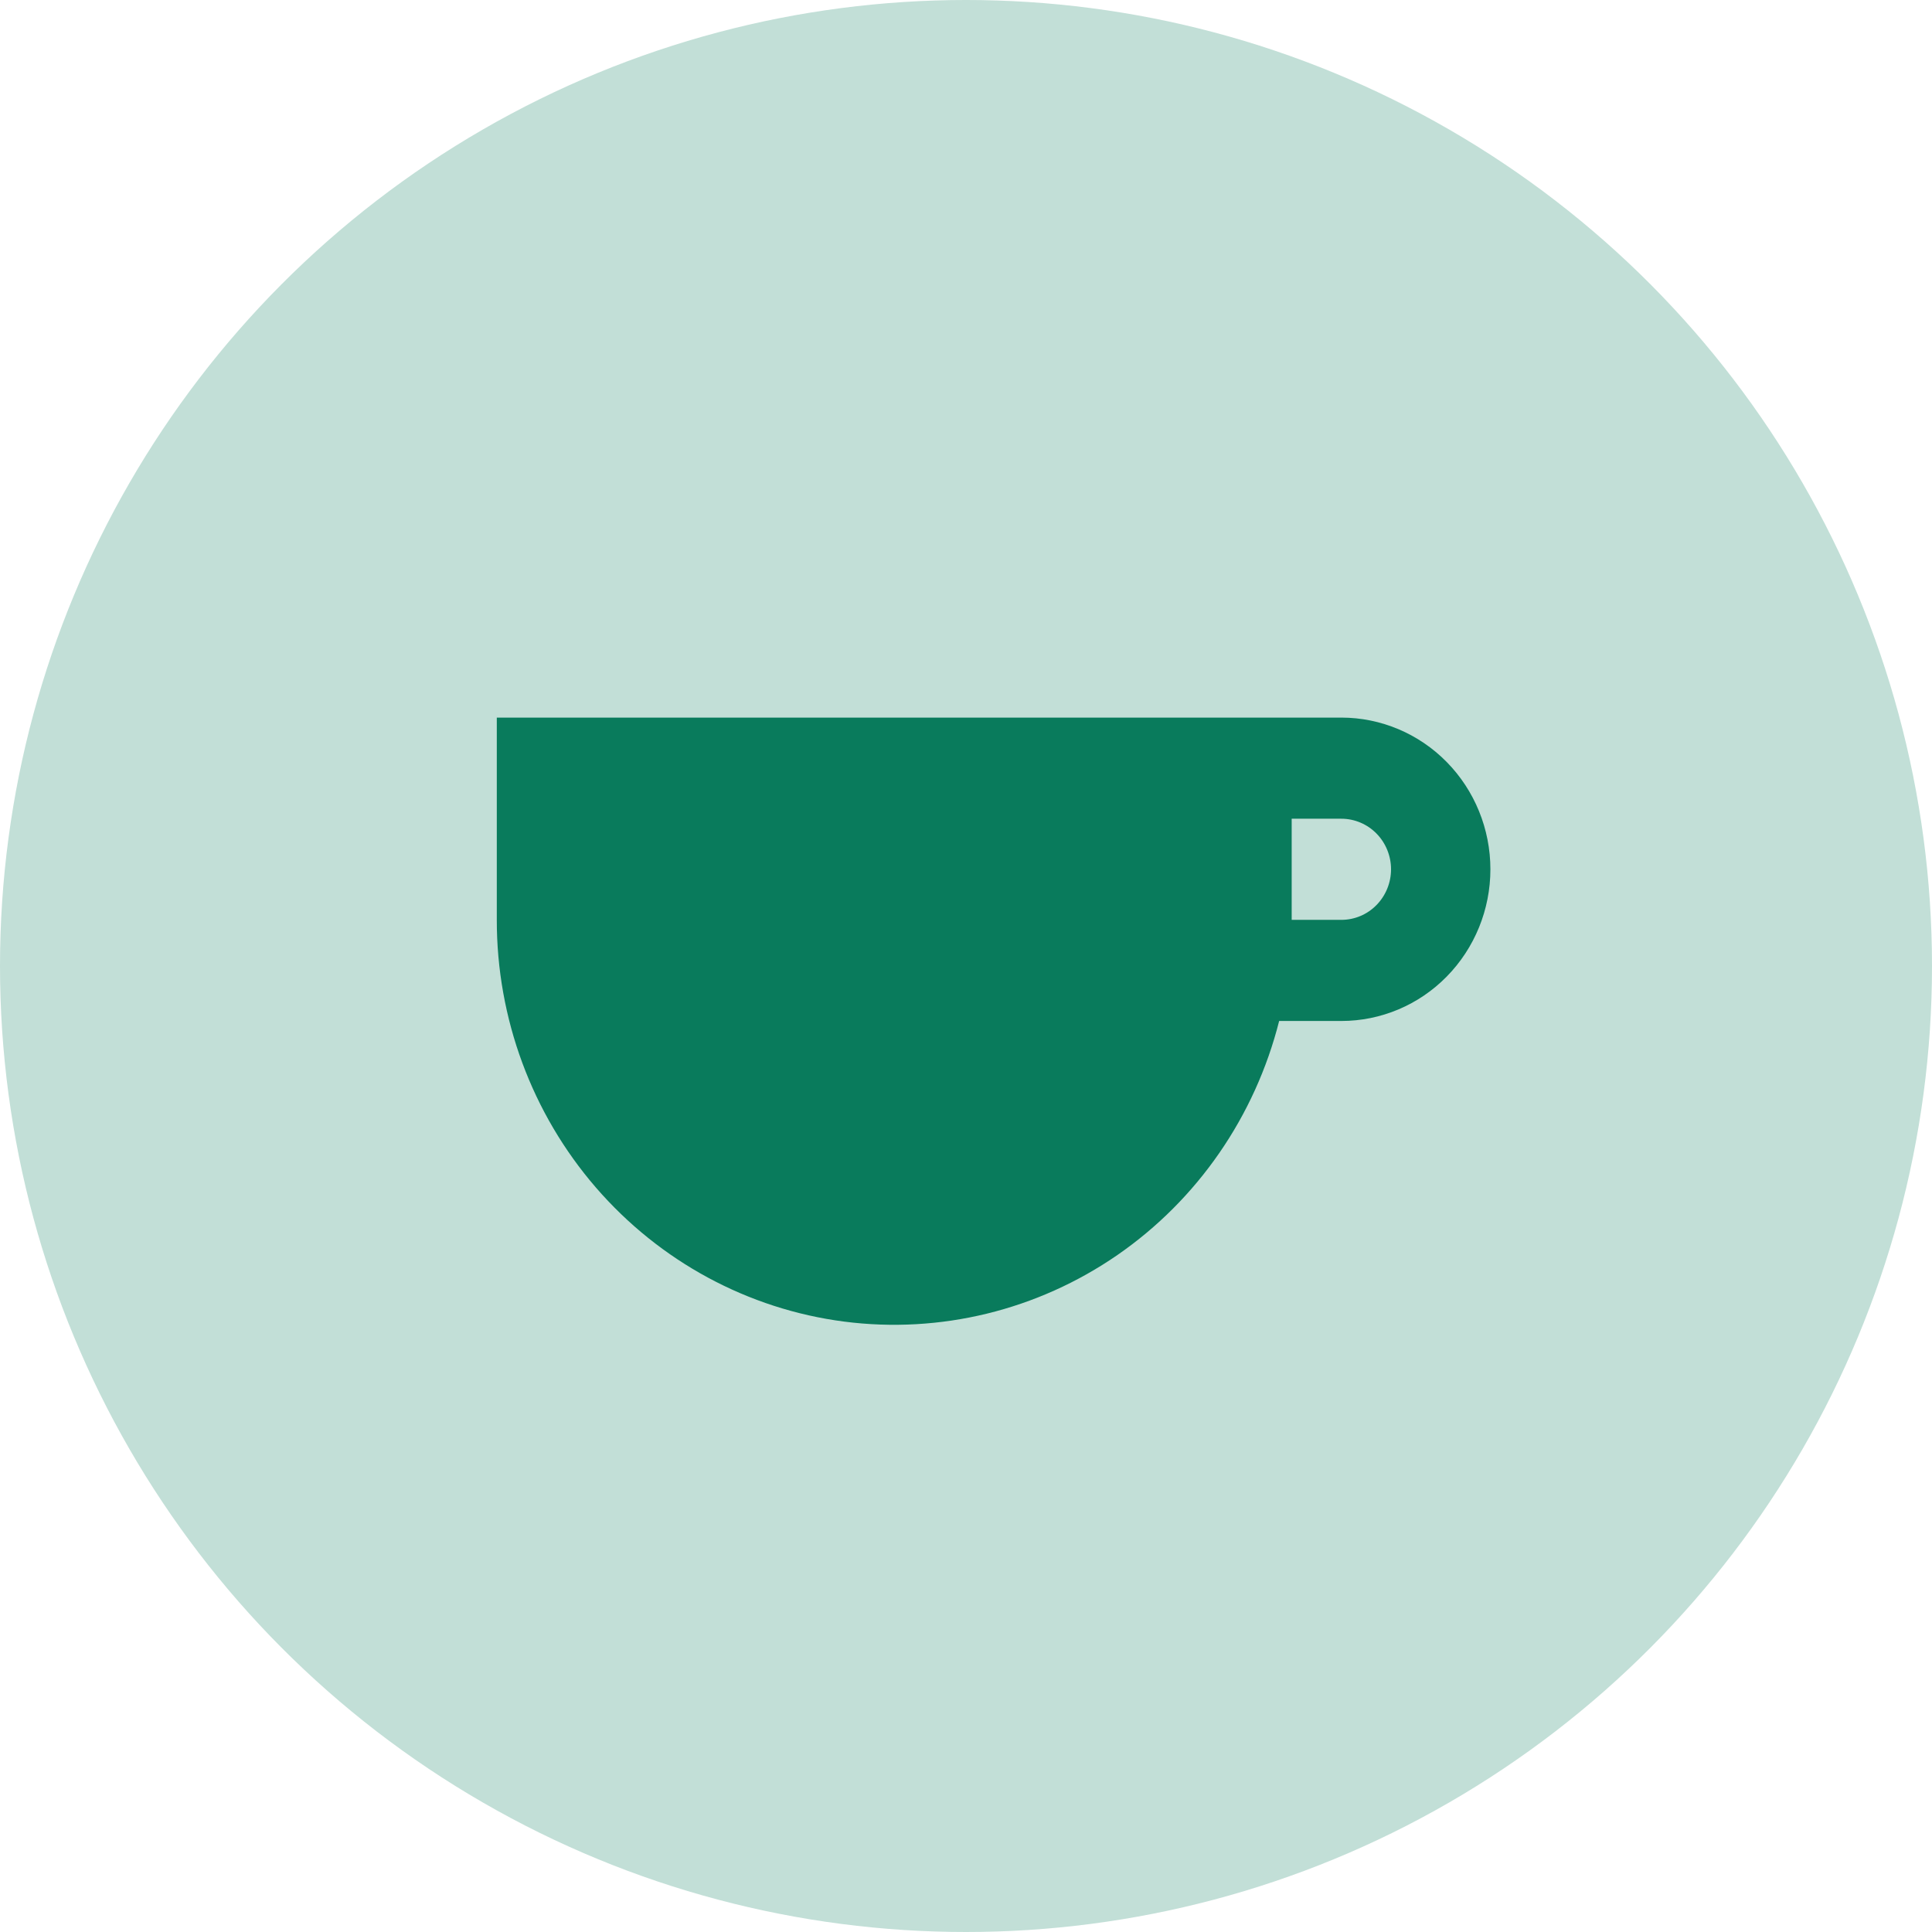
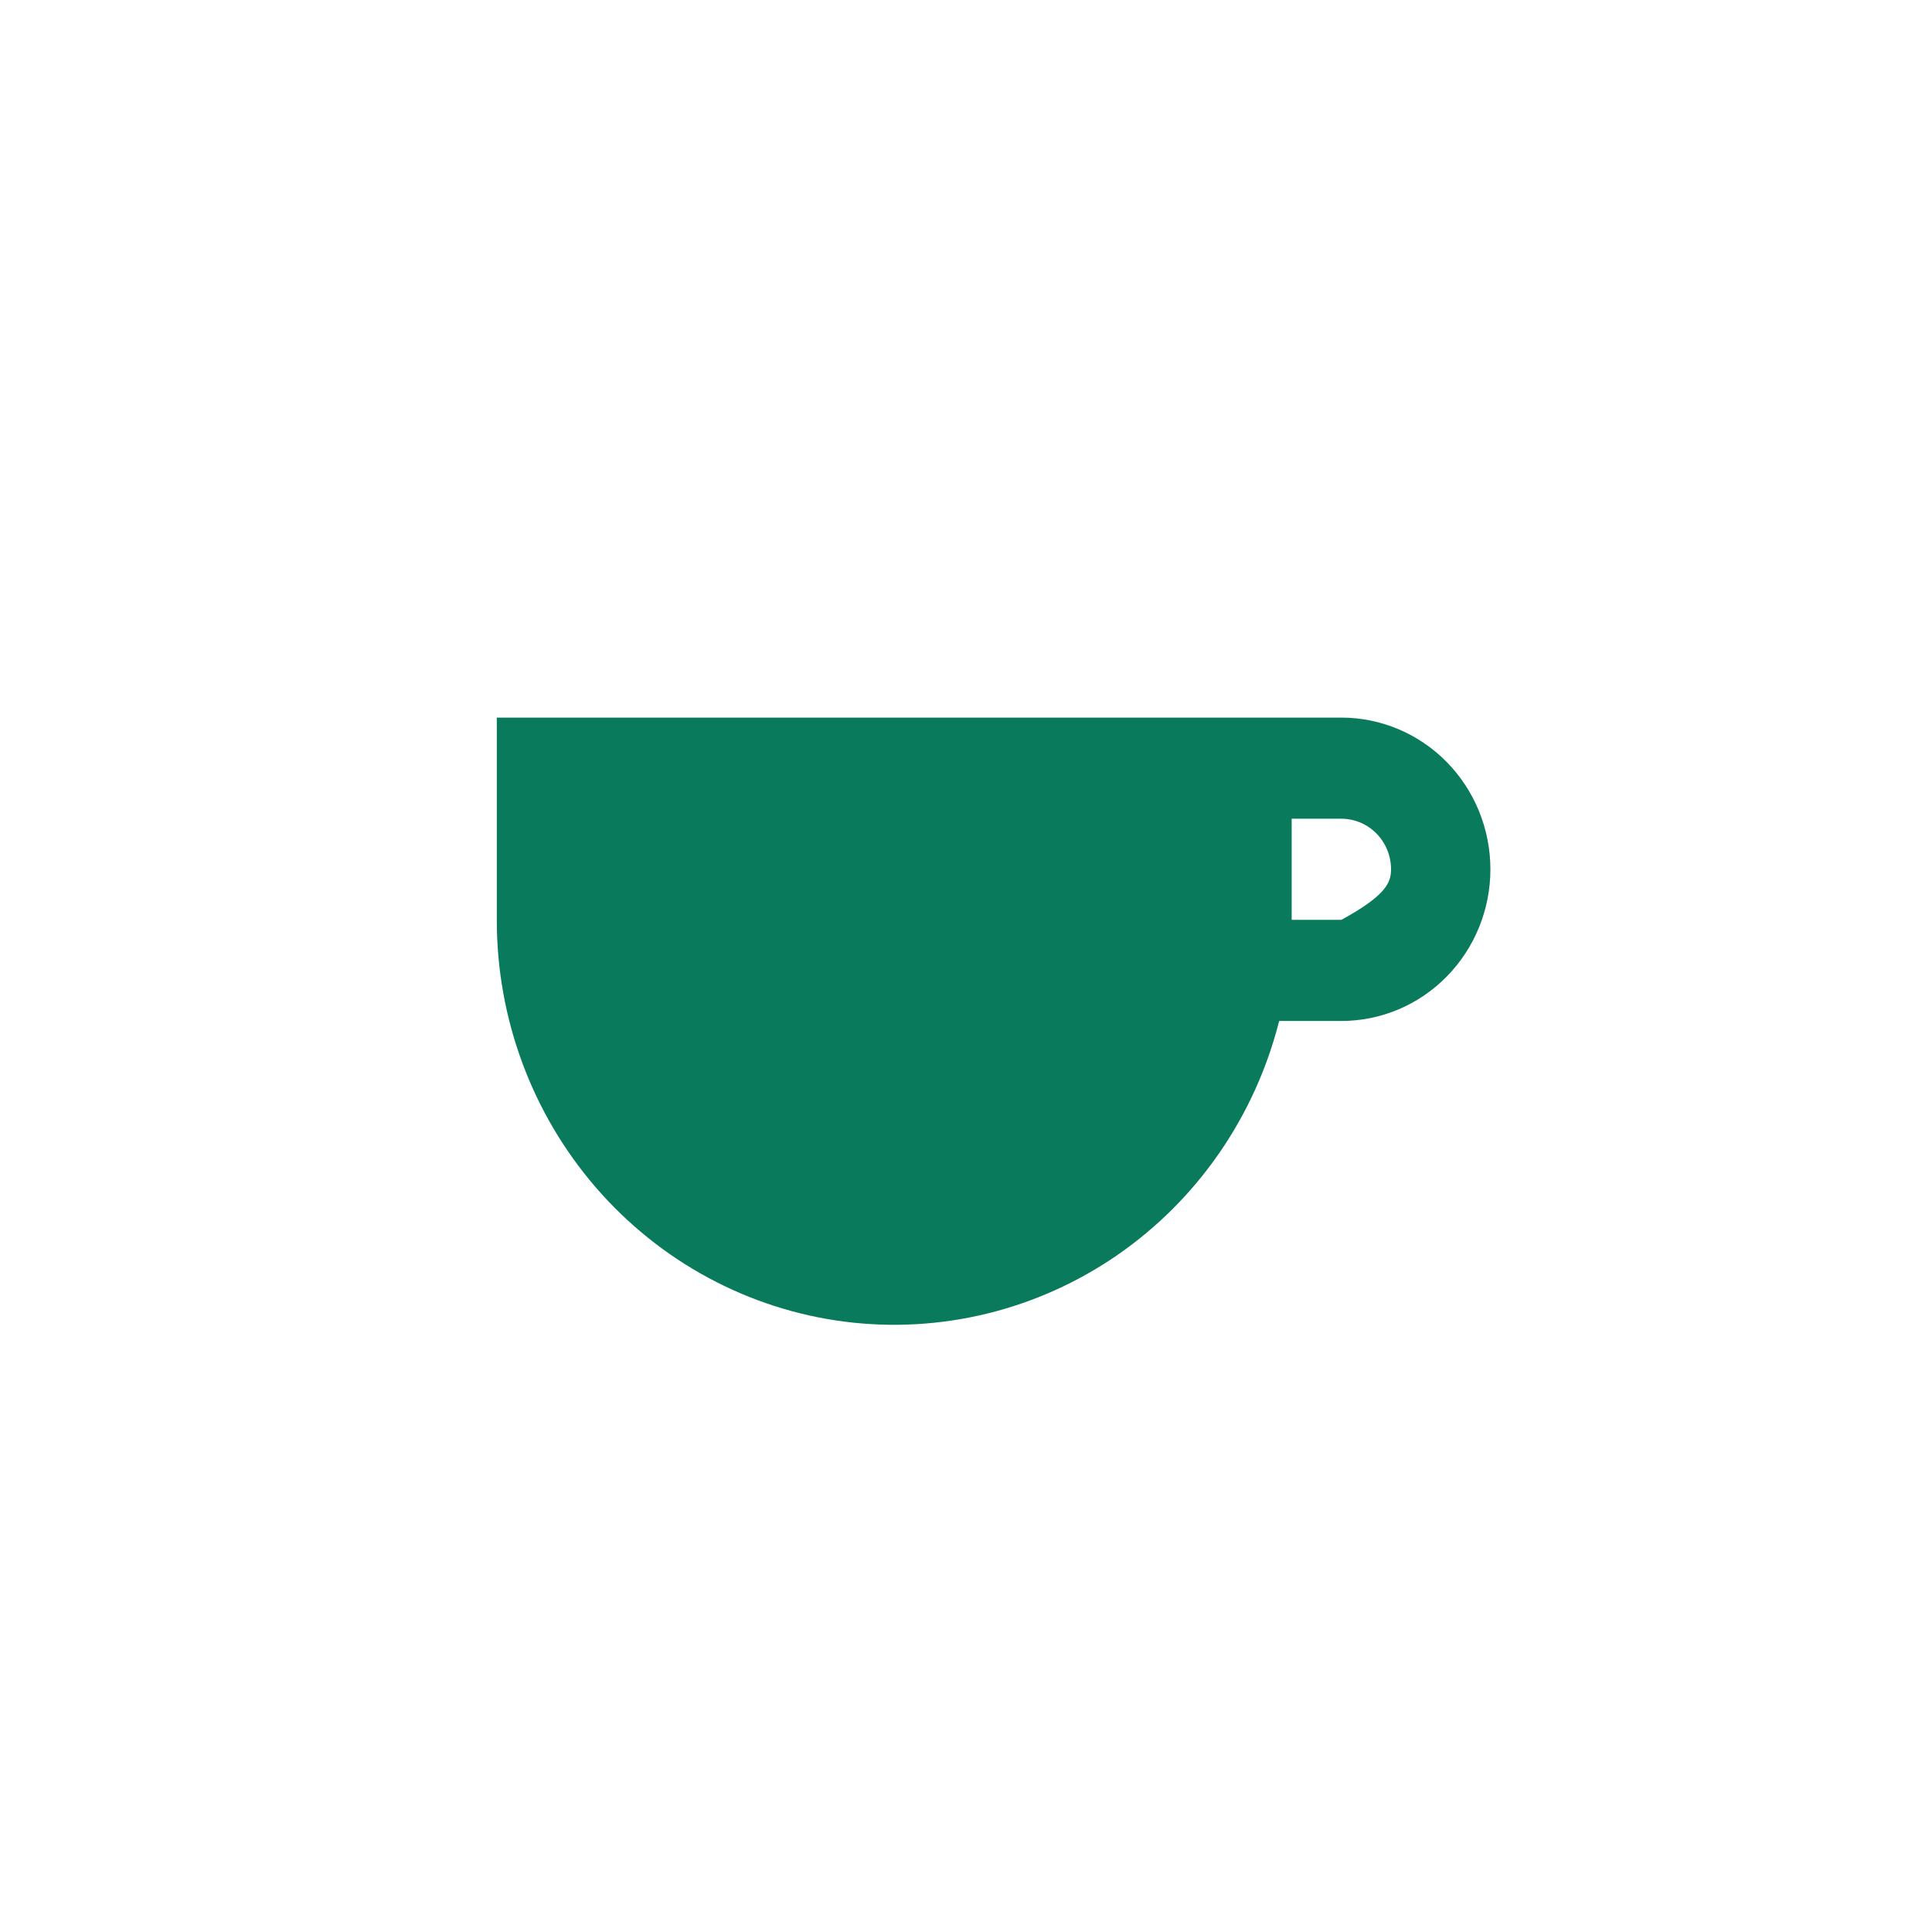
<svg xmlns="http://www.w3.org/2000/svg" width="35" height="35" viewBox="0 0 35 35" fill="none">
-   <circle cx="17.5" cy="17.5" r="17.5" fill="#C2DFD7" />
-   <path d="M9 13H24.3C25.016 13 25.703 13.29 26.209 13.805C26.715 14.32 27 15.019 27 15.748C27 16.477 26.715 17.176 26.209 17.691C25.703 18.207 25.016 18.496 24.3 18.496H23.173C22.736 20.225 21.695 21.732 20.244 22.735C18.793 23.737 17.033 24.166 15.293 23.942C13.553 23.717 11.954 22.853 10.795 21.513C9.637 20.174 8.998 18.449 9 16.664V13ZM23.4 16.664H24.3C24.539 16.664 24.768 16.568 24.936 16.396C25.105 16.224 25.2 15.991 25.2 15.748C25.2 15.505 25.105 15.272 24.936 15.1C24.768 14.929 24.539 14.832 24.3 14.832H23.4V16.664Z" fill="#097B5C" />
+   <path d="M9 13H24.3C25.016 13 25.703 13.29 26.209 13.805C26.715 14.32 27 15.019 27 15.748C27 16.477 26.715 17.176 26.209 17.691C25.703 18.207 25.016 18.496 24.3 18.496H23.173C22.736 20.225 21.695 21.732 20.244 22.735C18.793 23.737 17.033 24.166 15.293 23.942C13.553 23.717 11.954 22.853 10.795 21.513C9.637 20.174 8.998 18.449 9 16.664V13ZM23.4 16.664H24.3C25.105 16.224 25.2 15.991 25.2 15.748C25.2 15.505 25.105 15.272 24.936 15.1C24.768 14.929 24.539 14.832 24.3 14.832H23.4V16.664Z" fill="#097B5C" />
</svg>